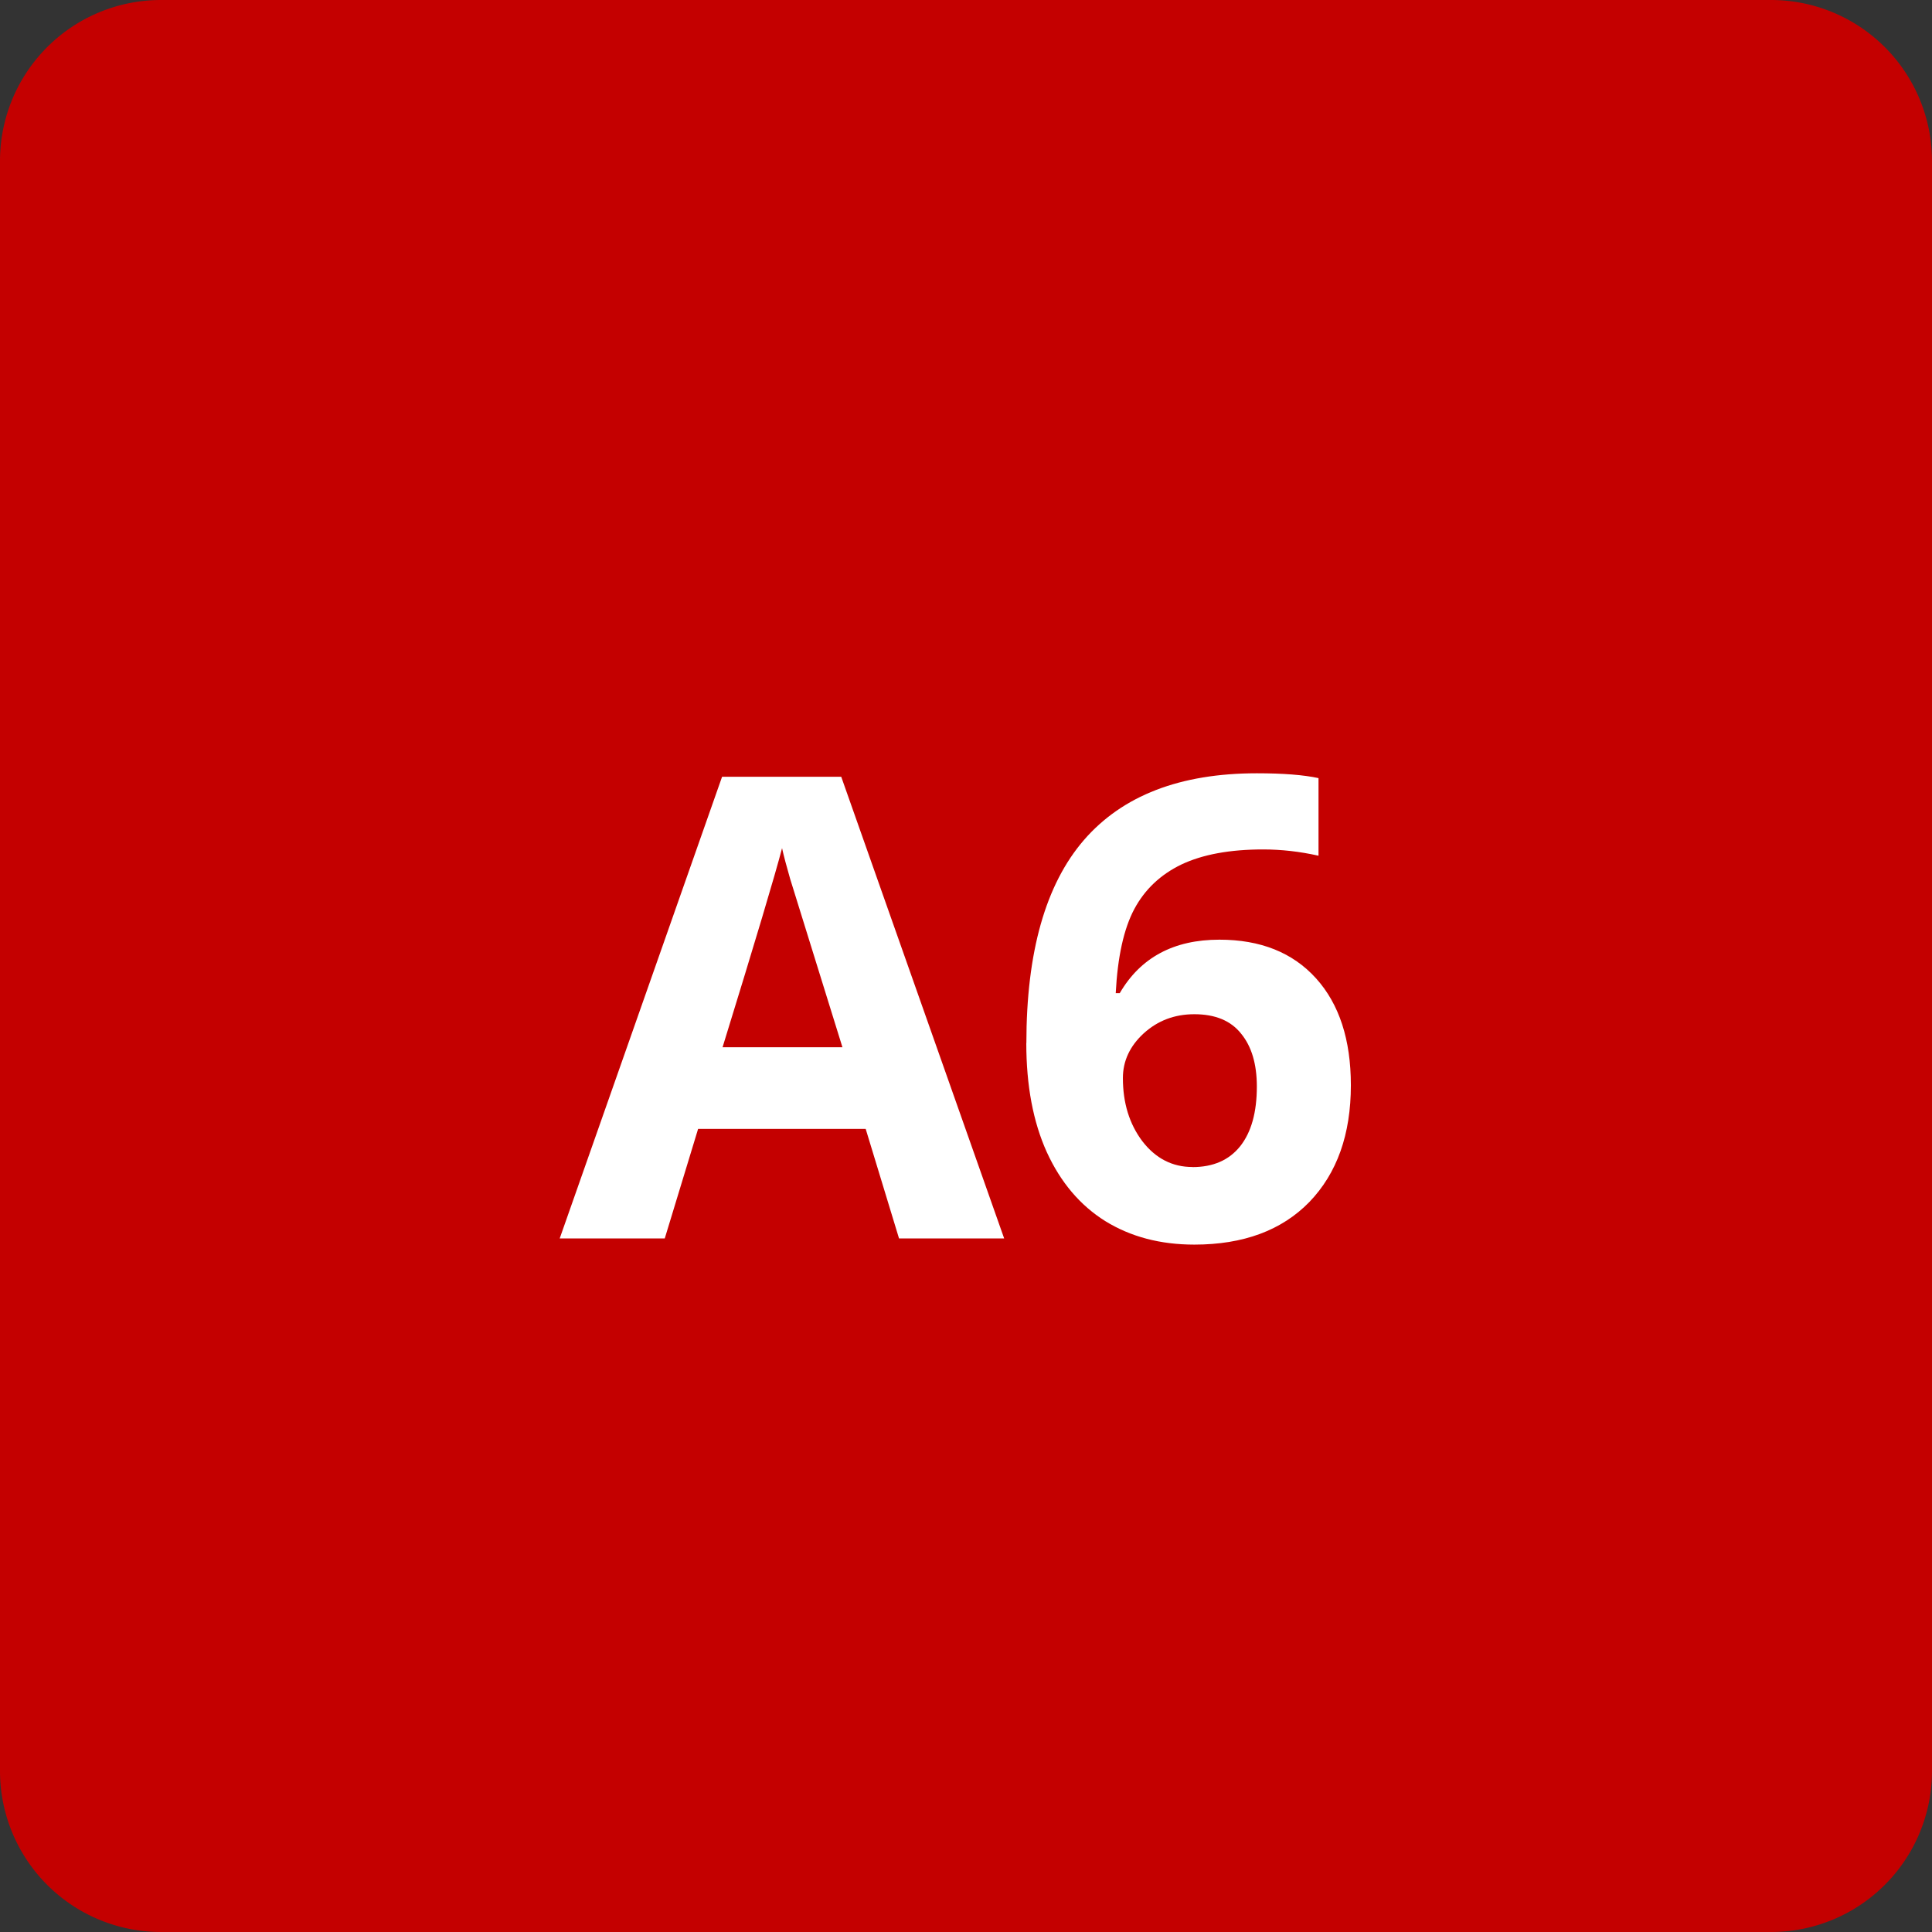
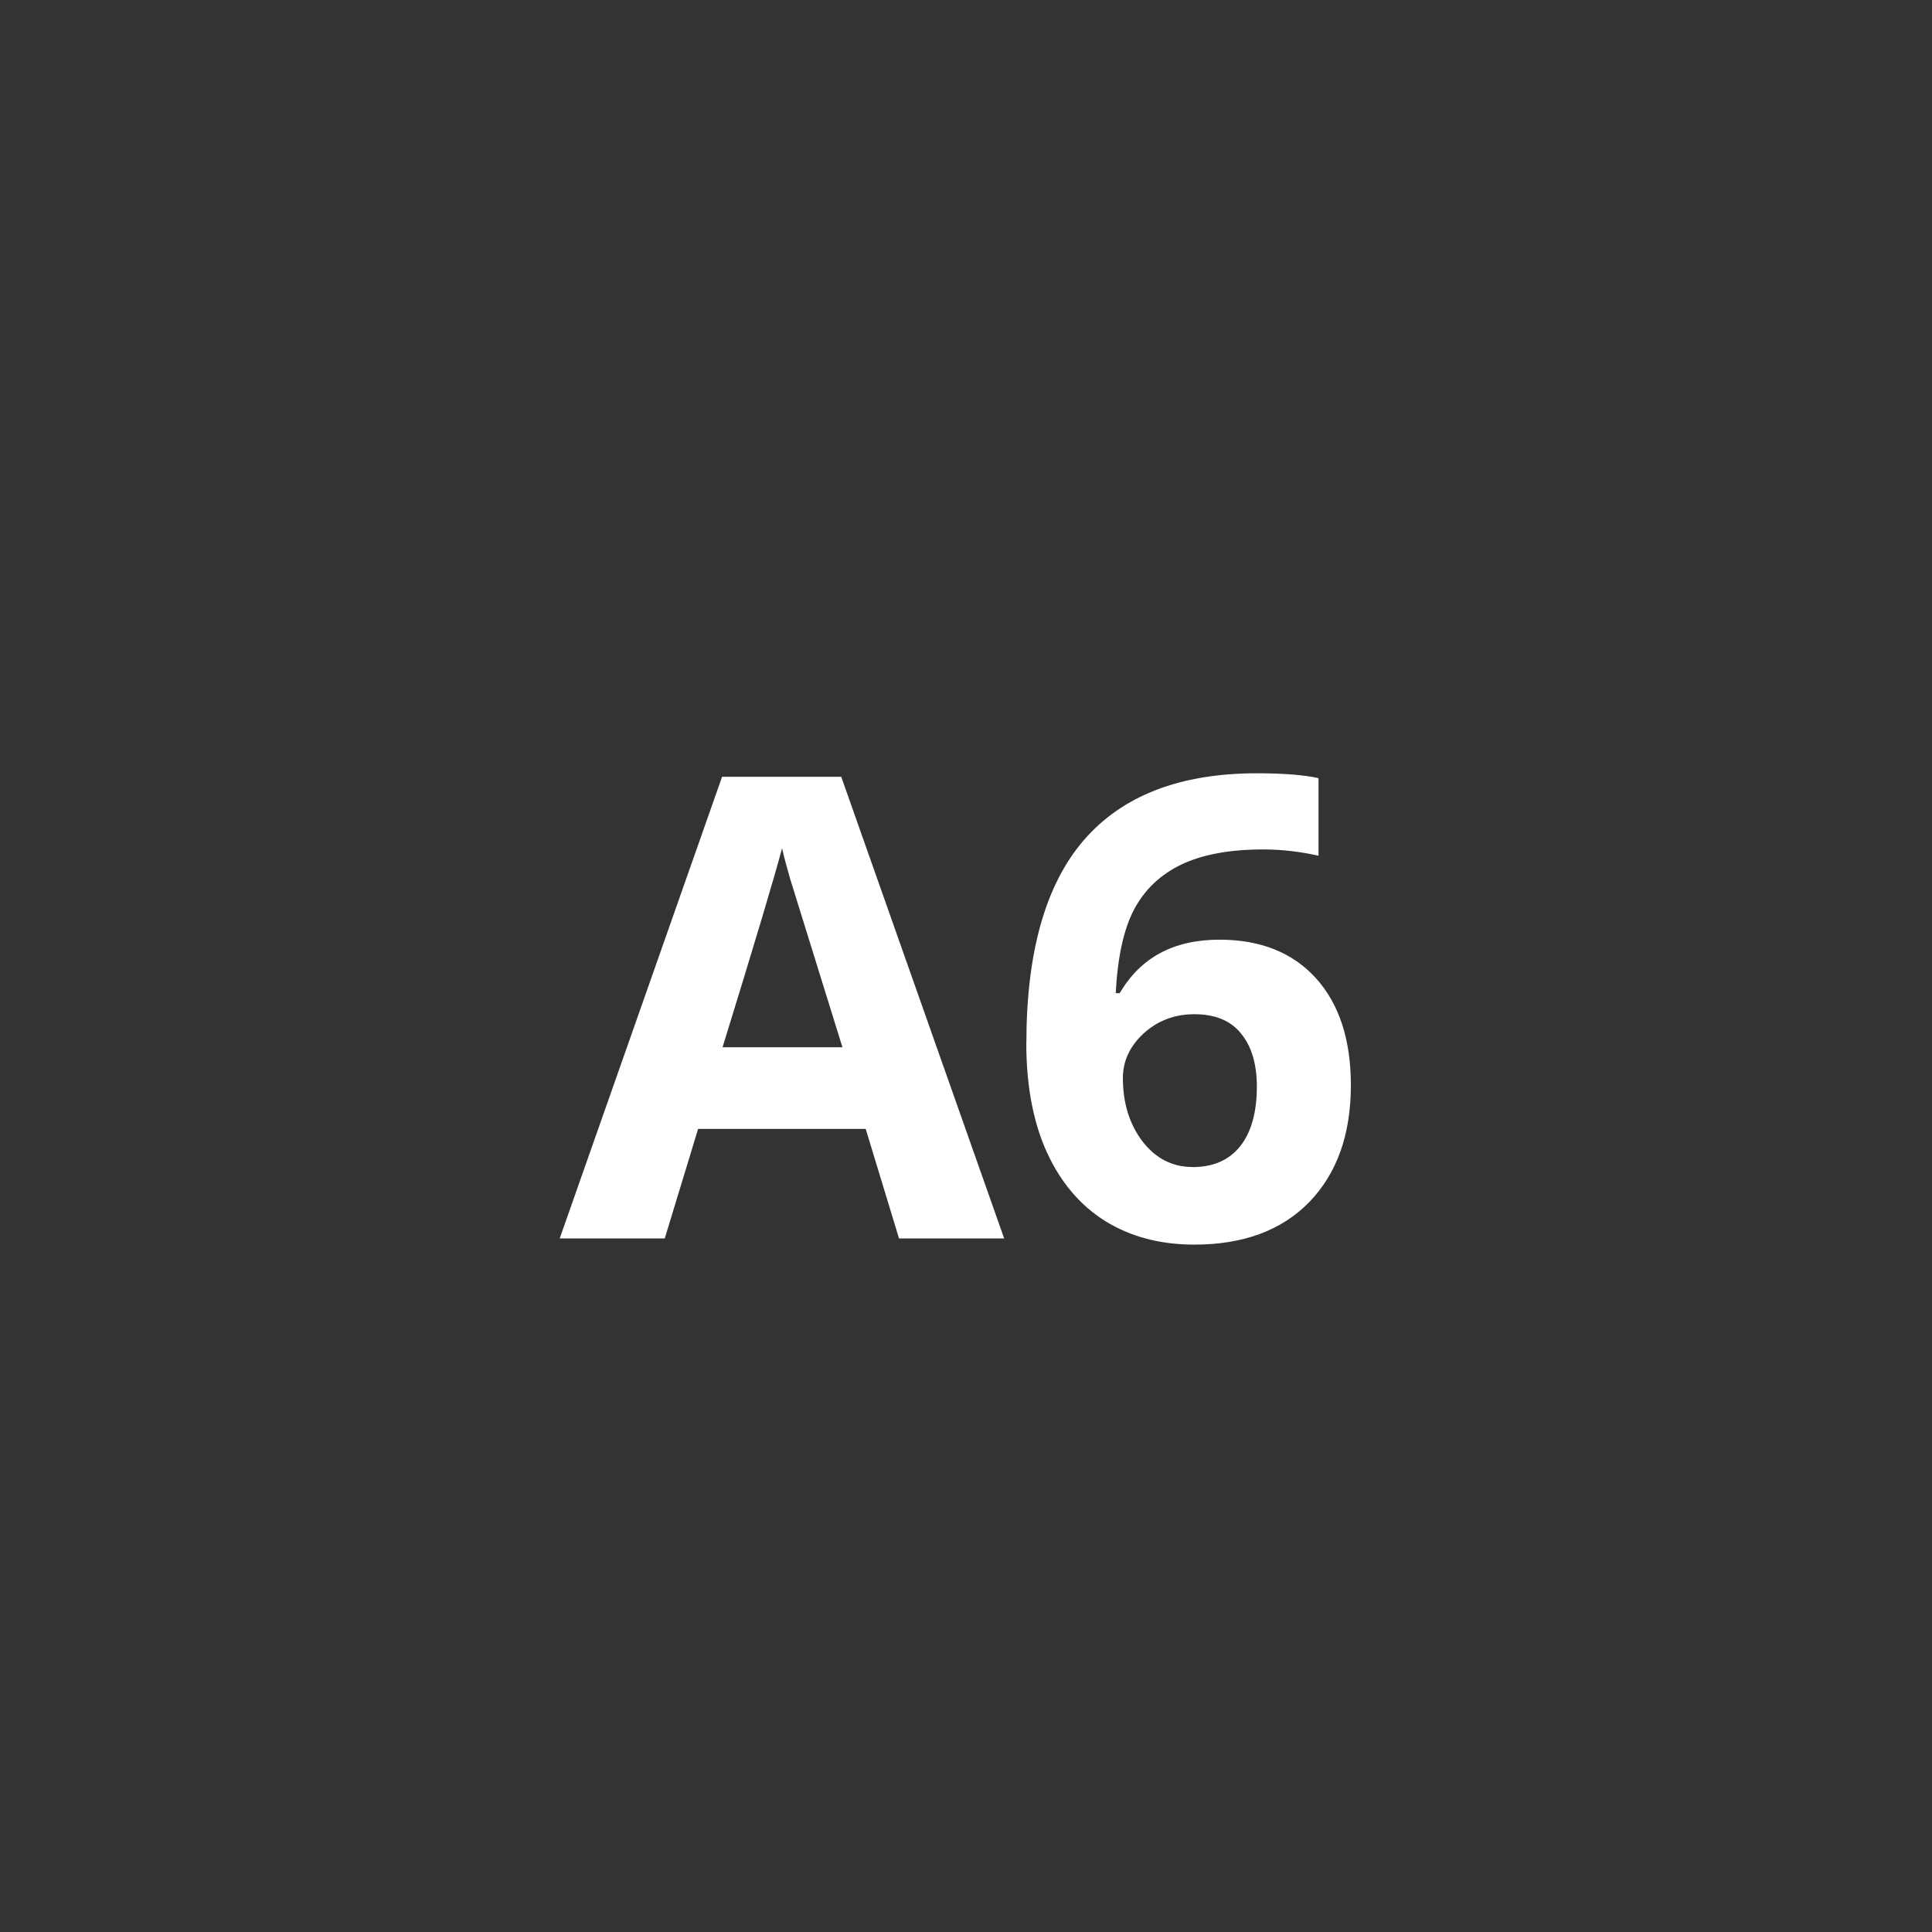
<svg xmlns="http://www.w3.org/2000/svg" viewBox="0 0 24 24" fill="none">
  <rect x="0" y="0" width="24" height="24" fill="#333333" stroke="none" />
-   <path d="M0 2a2 2 0 012-2h20a2 2 0 012 2v20a2 2 0 01-2 2H2a2 2 0 01-2-2z" fill="#C40000" />
  <g aria-label="A6" fill="#fff" dominant-baseline="middle">
    <path d="M11.168 15.384l-.414-1.36H8.672l-.414 1.36H6.953L8.97 9.649h1.48l2.024 5.735zm-.703-2.375q-.575-1.848-.649-2.09-.07-.242-.101-.383-.13.5-.739 2.473zM12.75 12.958q0-1.695.715-2.523.719-.829 2.148-.829.489 0 .766.06v.964q-.348-.078-.688-.078-.62 0-1.015.187-.39.188-.586.555-.195.367-.23 1.043h.05q.387-.664 1.238-.664.766 0 1.2.48.433.48.433 1.328 0 .915-.515 1.45-.516.53-1.43.53-.633 0-1.106-.292-.468-.293-.726-.856-.255-.563-.255-1.356zm2.063 1.54q.386 0 .593-.259.207-.261.207-.742 0-.418-.195-.656-.191-.242-.582-.242-.367 0-.629.238-.258.238-.258.555 0 .464.242.785.247.32.622.32z" />
  </g>
</svg>